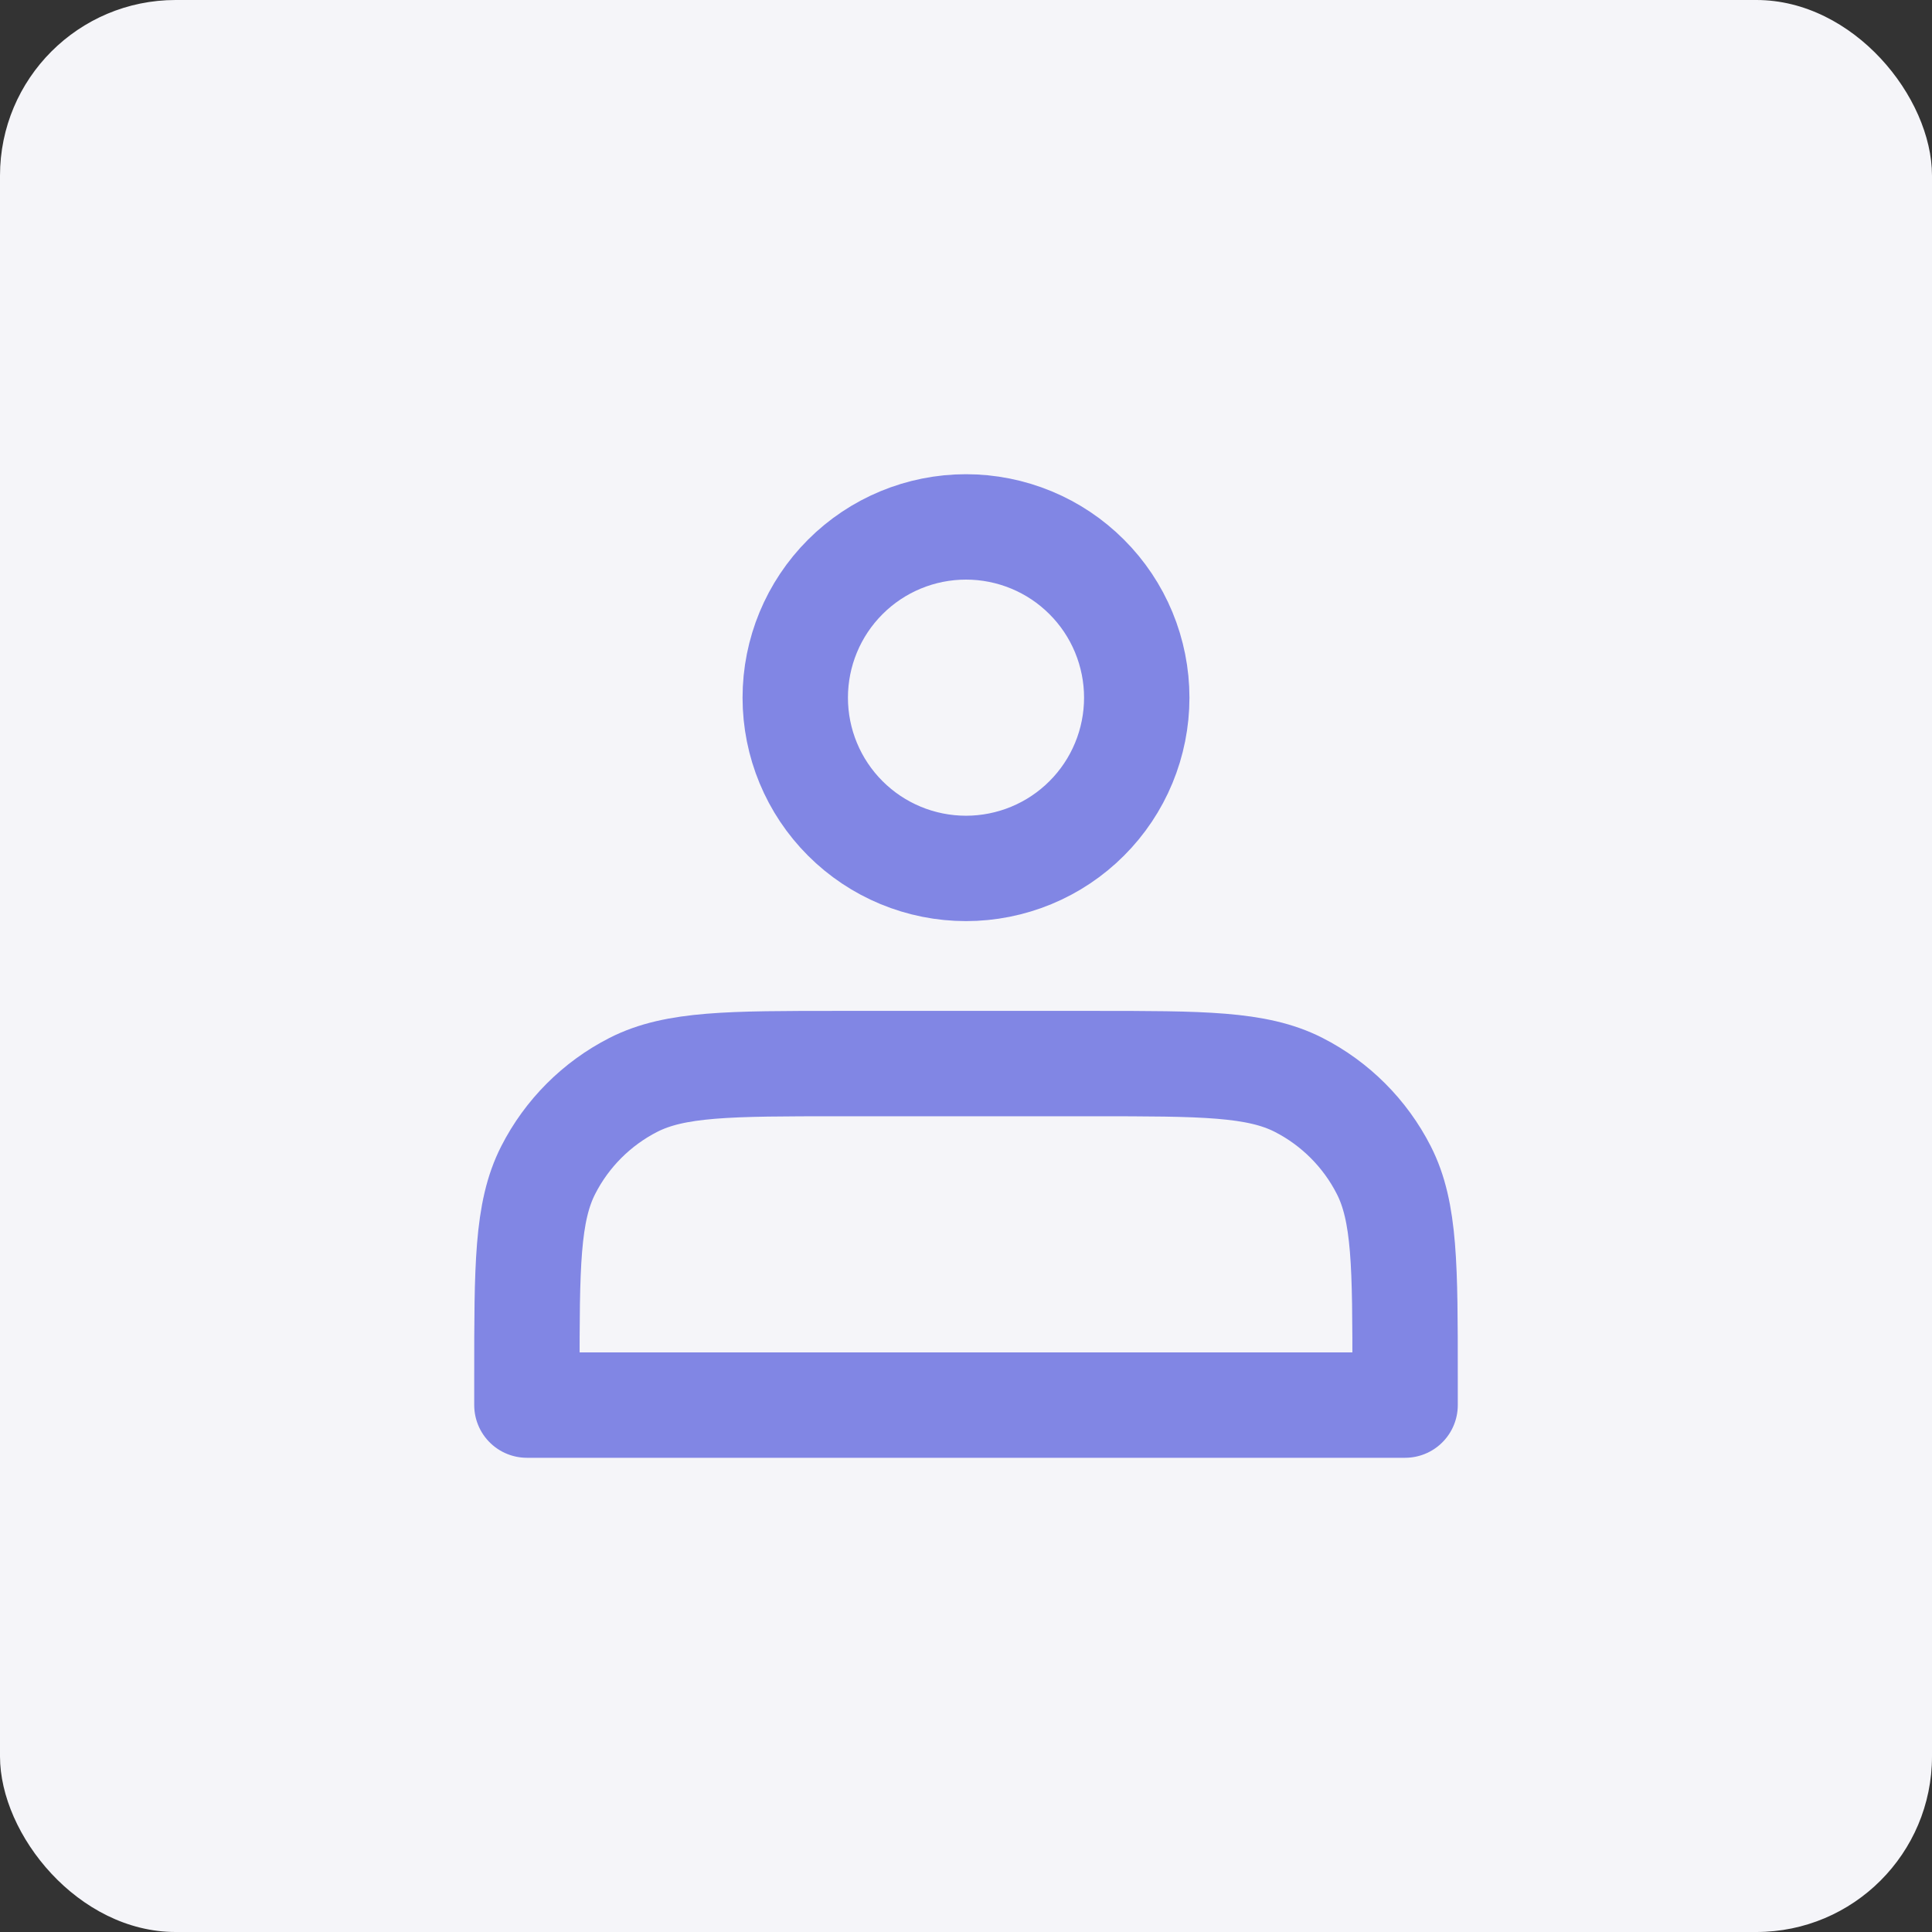
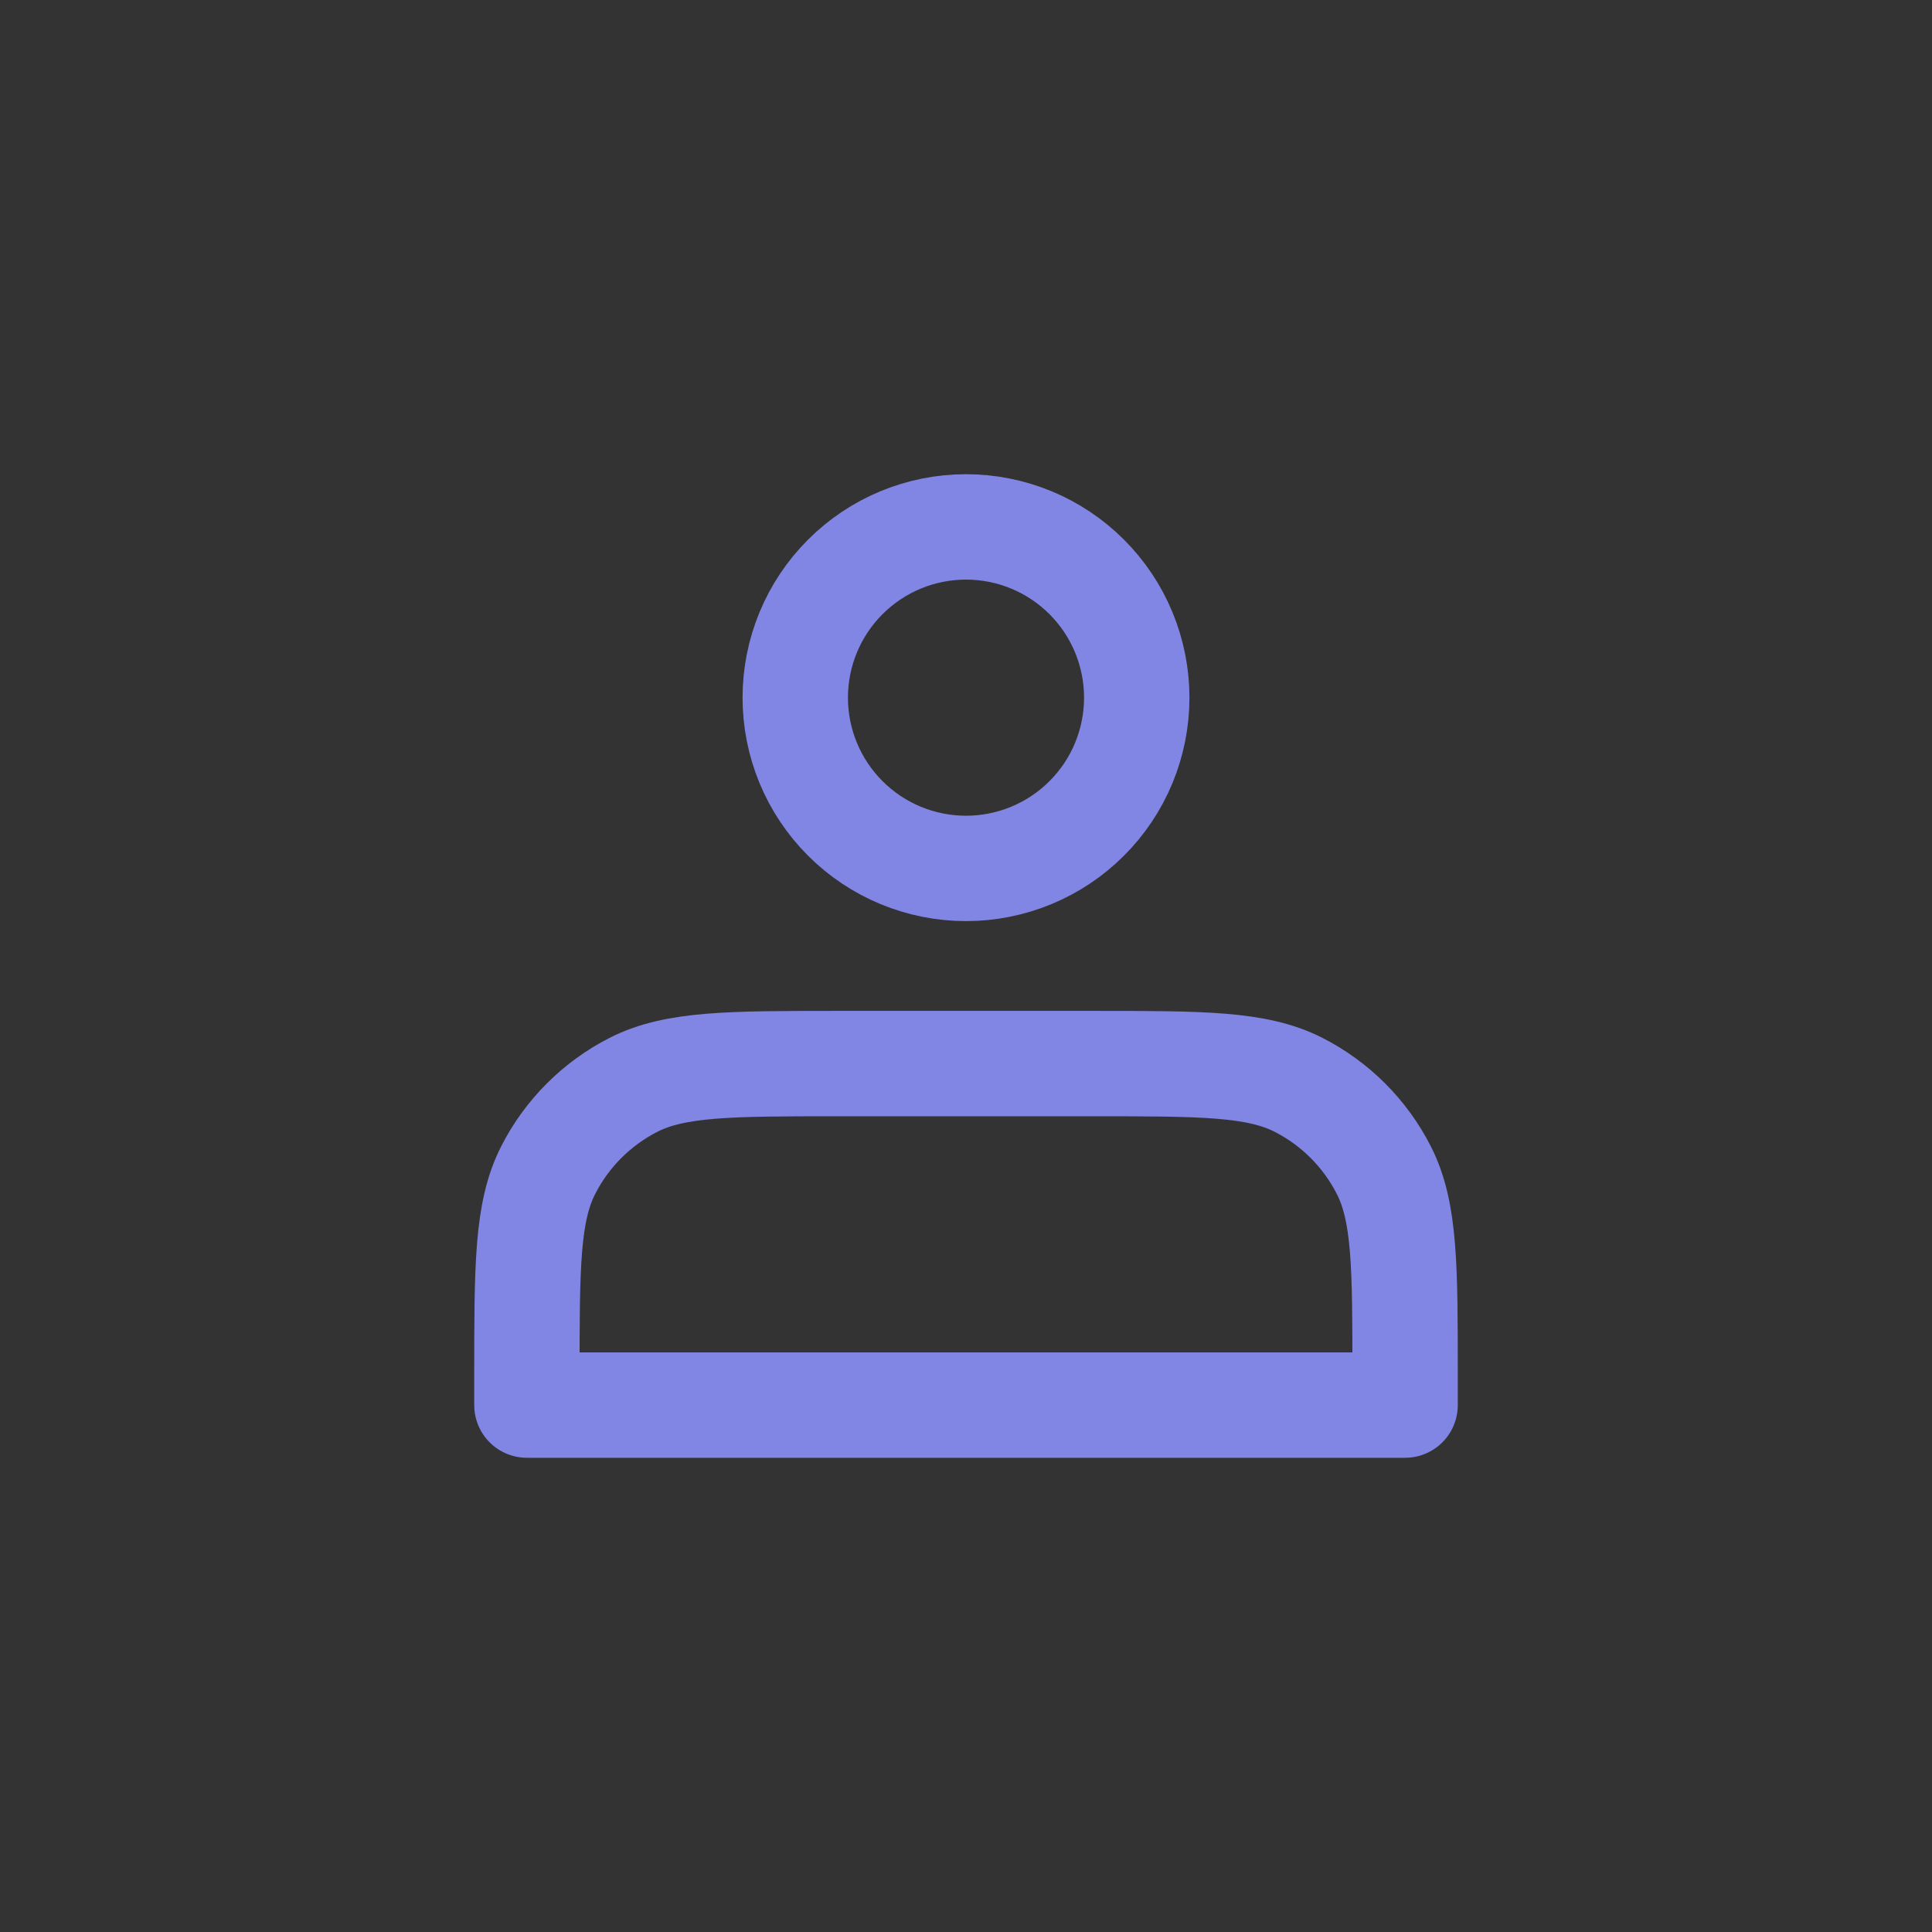
<svg xmlns="http://www.w3.org/2000/svg" width="55" height="55" viewBox="0 0 55 55" fill="none">
  <rect x="0" y="0" width="55" height="55" fill="#333333" stroke="none" />
-   <rect width="55" height="55" rx="5" fill="#F5F5F9" />
  <path d="M27.5 24.722C28.138 24.722 28.77 24.596 29.36 24.352C29.95 24.108 30.486 23.75 30.937 23.298C31.389 22.847 31.747 22.311 31.991 21.721C32.235 21.132 32.361 20.5 32.361 19.861C32.361 19.223 32.235 18.591 31.991 18.001C31.747 17.411 31.389 16.875 30.937 16.424C30.486 15.972 29.95 15.614 29.36 15.37C28.77 15.126 28.138 15 27.5 15C26.211 15 24.974 15.512 24.063 16.424C23.151 17.335 22.639 18.572 22.639 19.861C22.639 21.15 23.151 22.387 24.063 23.298C24.974 24.21 26.211 24.722 27.5 24.722ZM15 39.167V40H40V39.167C40 36.056 40 34.5 39.394 33.311C38.862 32.266 38.012 31.416 36.967 30.883C35.778 30.278 34.222 30.278 31.111 30.278H23.889C20.778 30.278 19.222 30.278 18.033 30.883C16.988 31.416 16.138 32.266 15.606 33.311C15 34.5 15 36.056 15 39.167Z" stroke="#8186E4" stroke-width="3" stroke-linecap="round" stroke-linejoin="round" />
</svg>